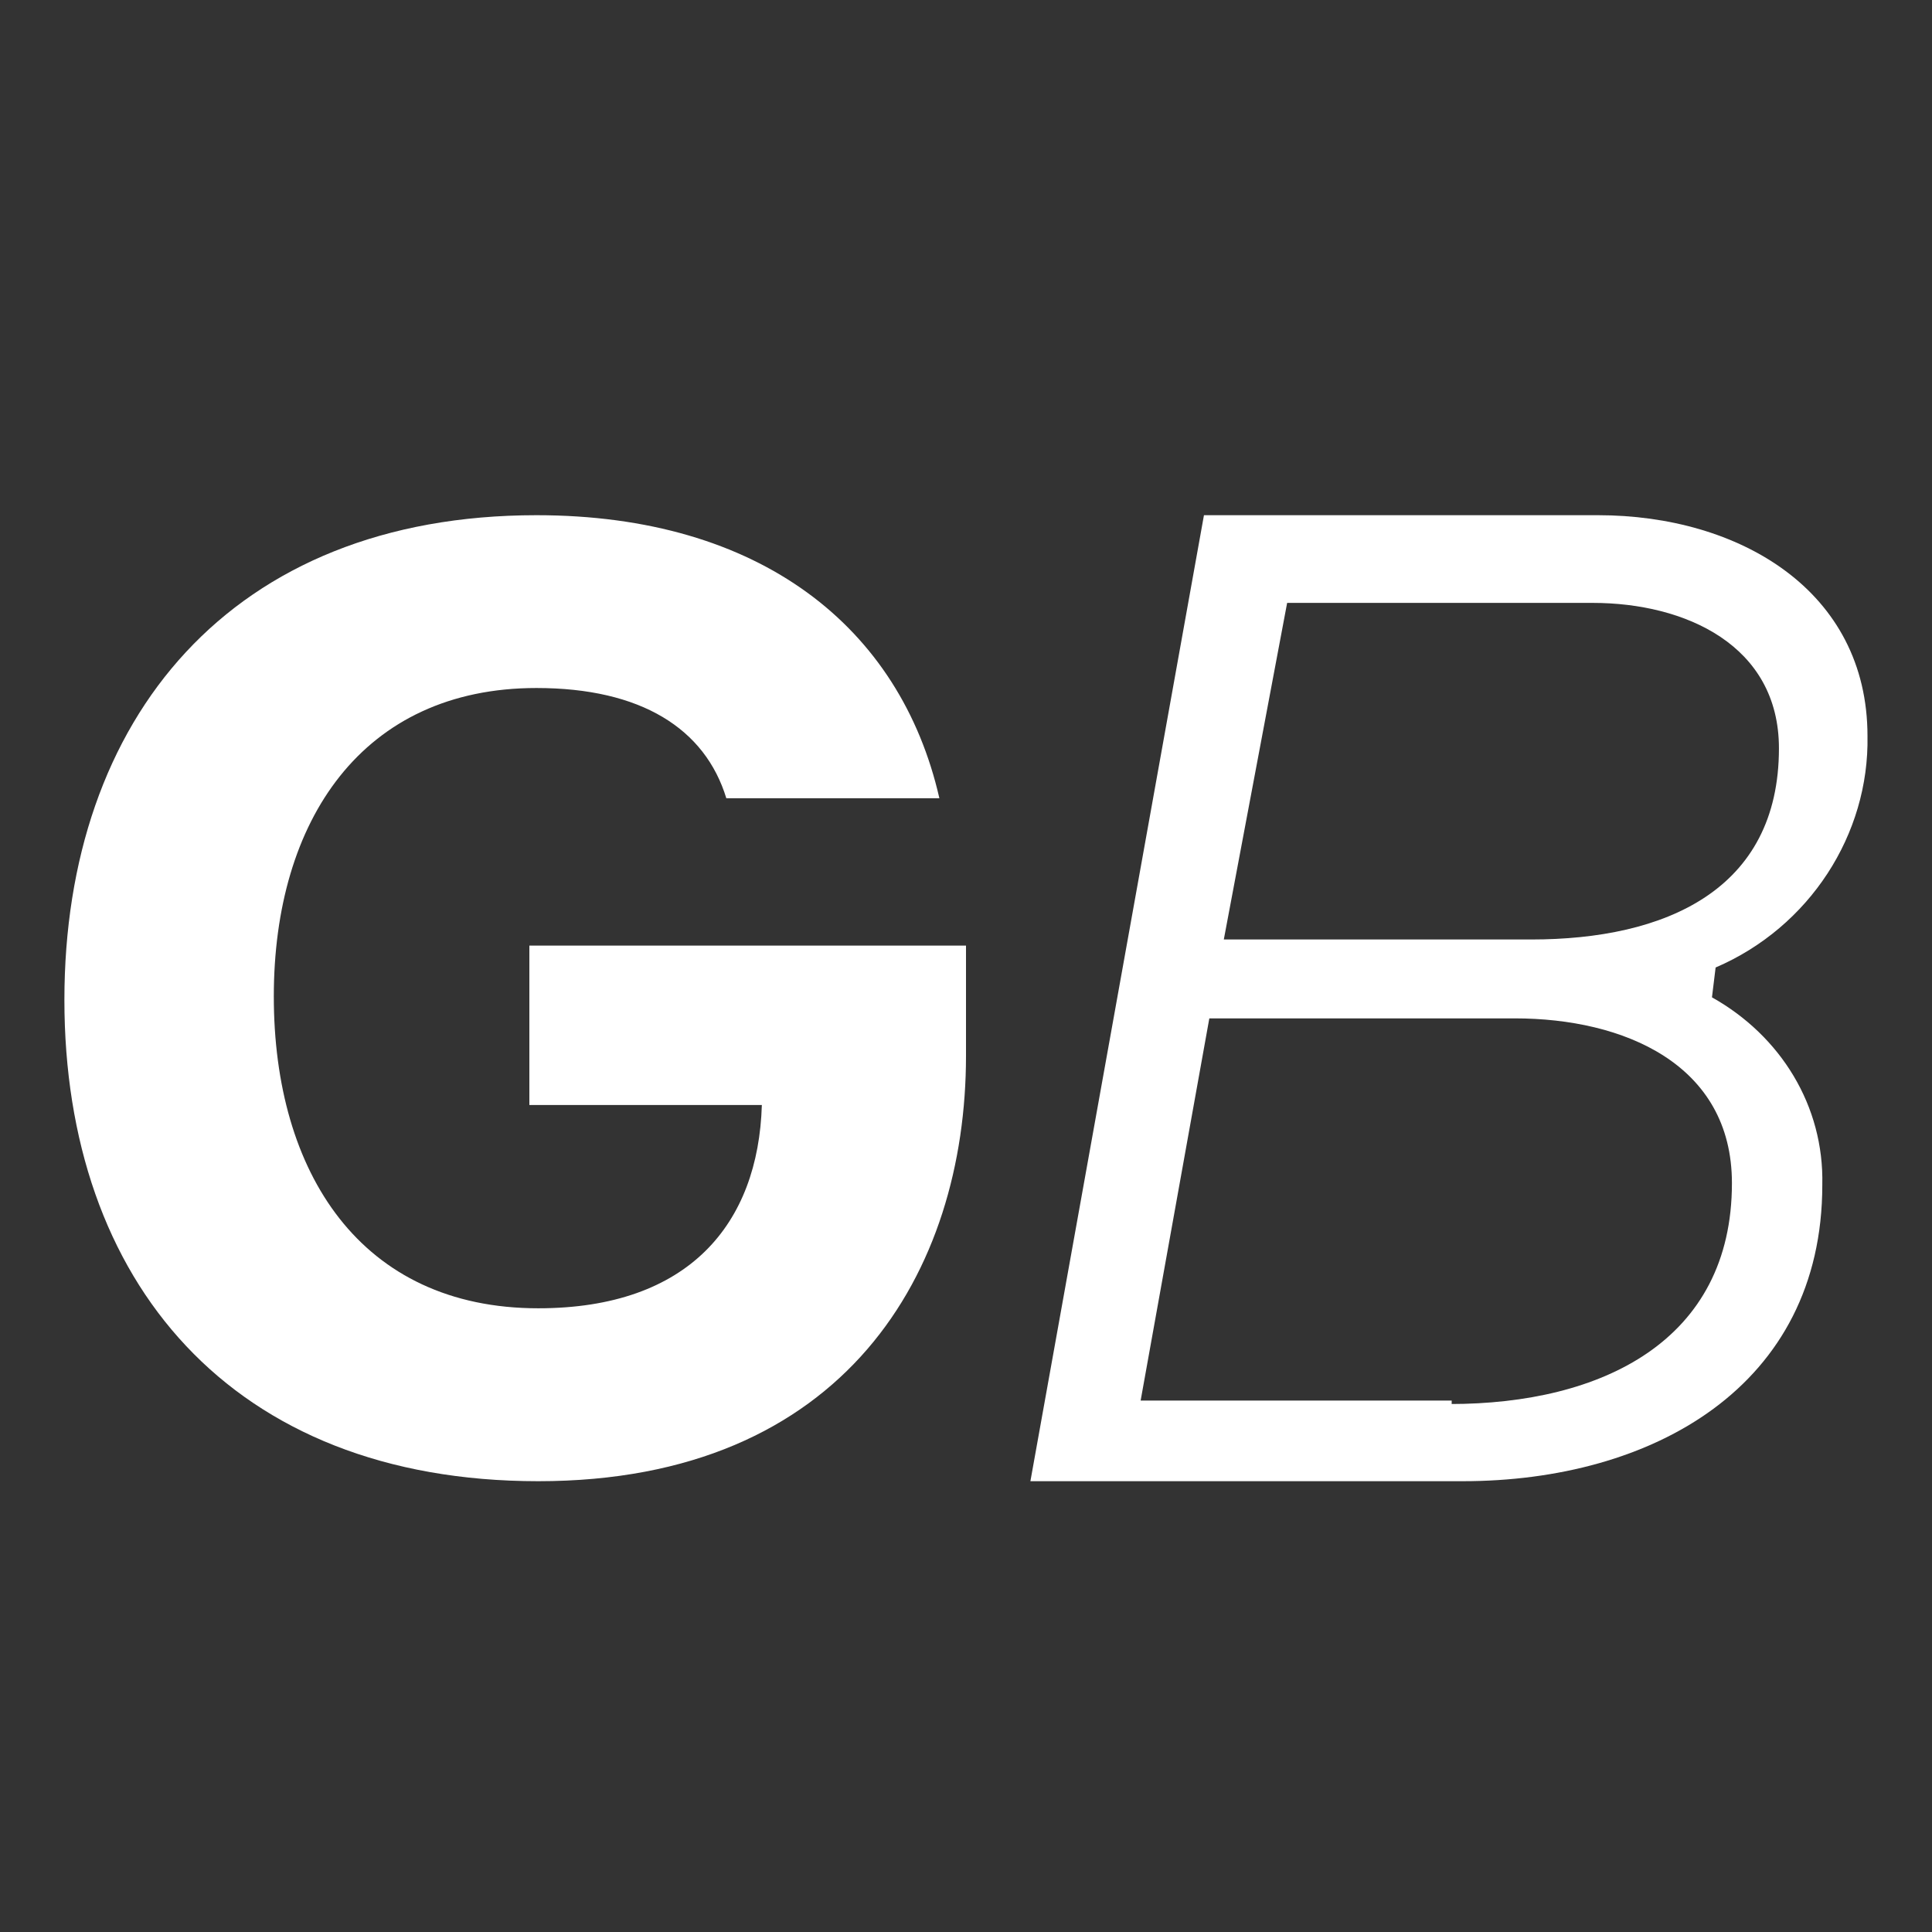
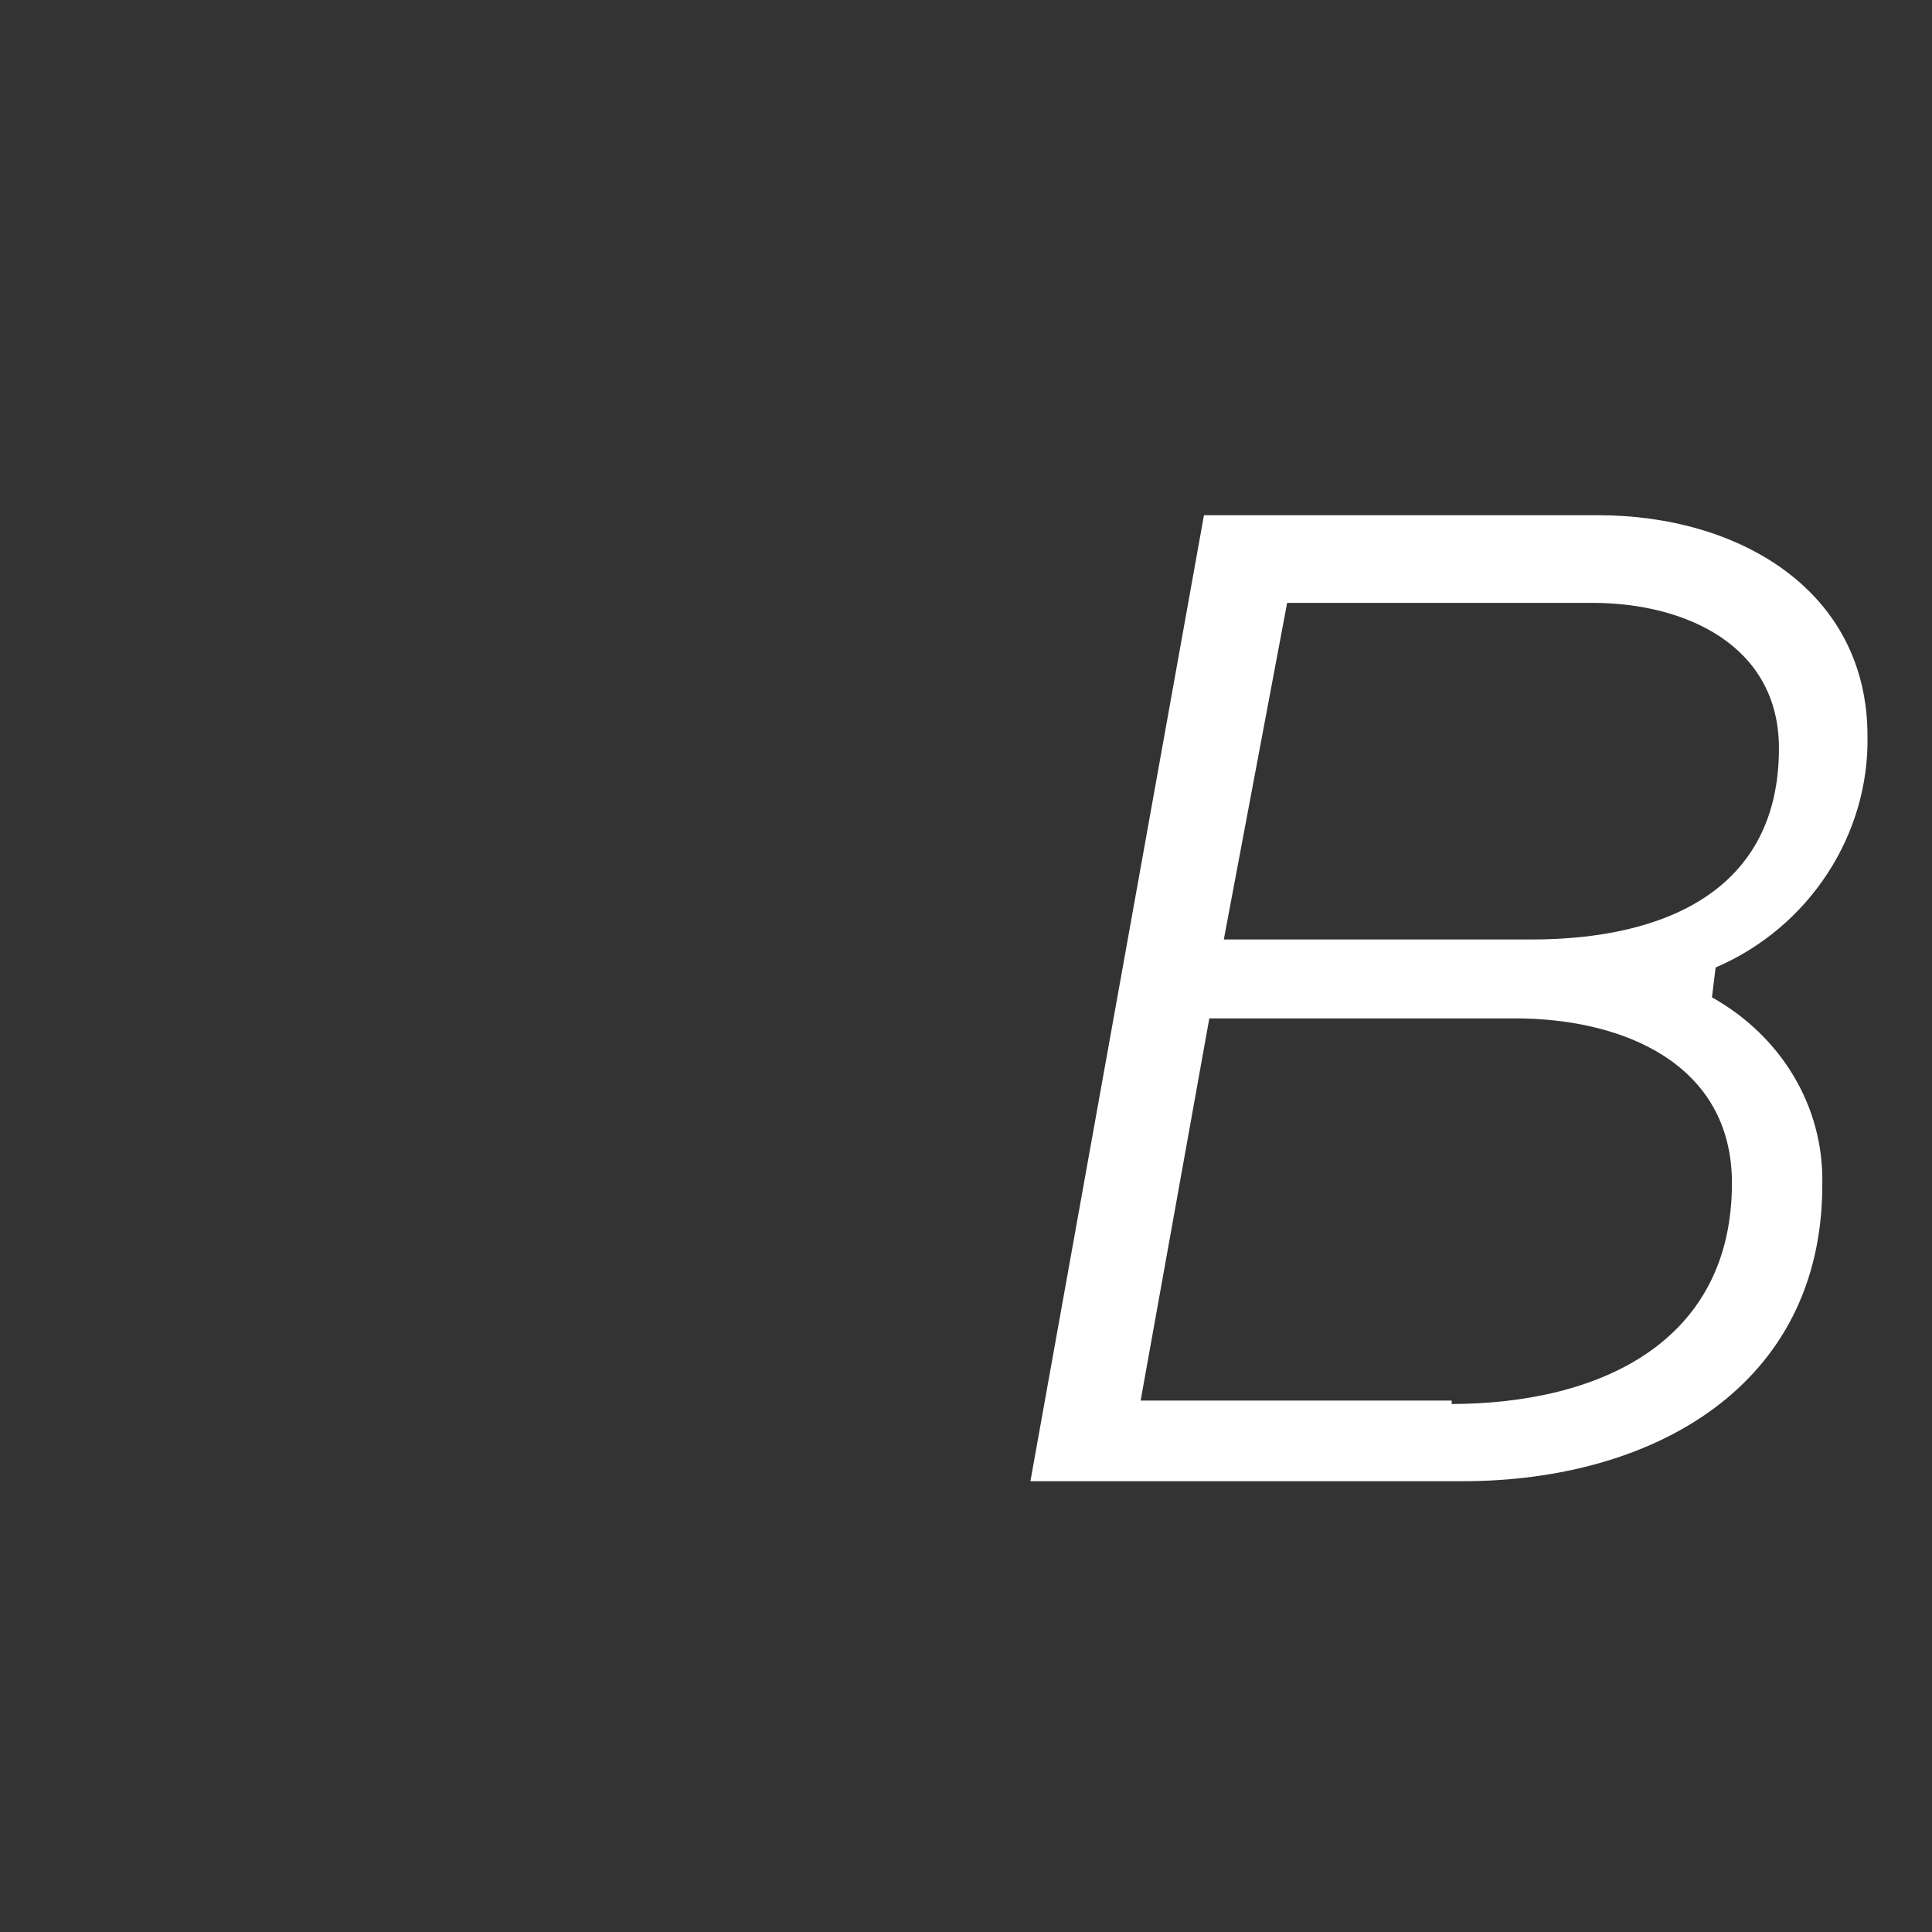
<svg xmlns="http://www.w3.org/2000/svg" width="18" height="18" viewBox="0 0 18 18" fill="none">
  <rect x="0" y="0" width="18" height="18" fill="#333333" stroke="none" />
  <path d="M15.95 9.292C16.591 9.651 16.995 10.304 16.978 11.039C16.978 12.918 15.395 13.8 13.626 13.8H9.6L11.217 4.8H14.889C16.203 4.8 17.399 5.502 17.399 6.858C17.416 7.773 16.86 8.638 15.984 9.014L15.95 9.292ZM13.508 13.081C14.923 13.081 16.136 12.493 16.136 11.023C16.136 9.912 15.125 9.488 14.114 9.488H11.267L10.627 13.049H13.525V13.081H13.508ZM11.402 8.753H14.266C15.512 8.753 16.574 8.295 16.574 6.972C16.574 6.009 15.698 5.617 14.839 5.617H11.992L11.402 8.753Z" fill="white" />
-   <path d="M9 8.81V9.837C9 11.842 7.875 13.8 5.015 13.8C2.154 13.8 0.6 11.937 0.6 9.316C0.6 6.695 2.154 4.8 4.998 4.8C7.082 4.8 8.388 5.842 8.752 7.437H6.767C6.569 6.789 5.974 6.41 4.998 6.41C3.378 6.41 2.551 7.642 2.551 9.284C2.551 10.926 3.361 12.189 5.015 12.189C6.42 12.189 7.065 11.4 7.098 10.295H4.932V8.81H9Z" fill="white" />
</svg>